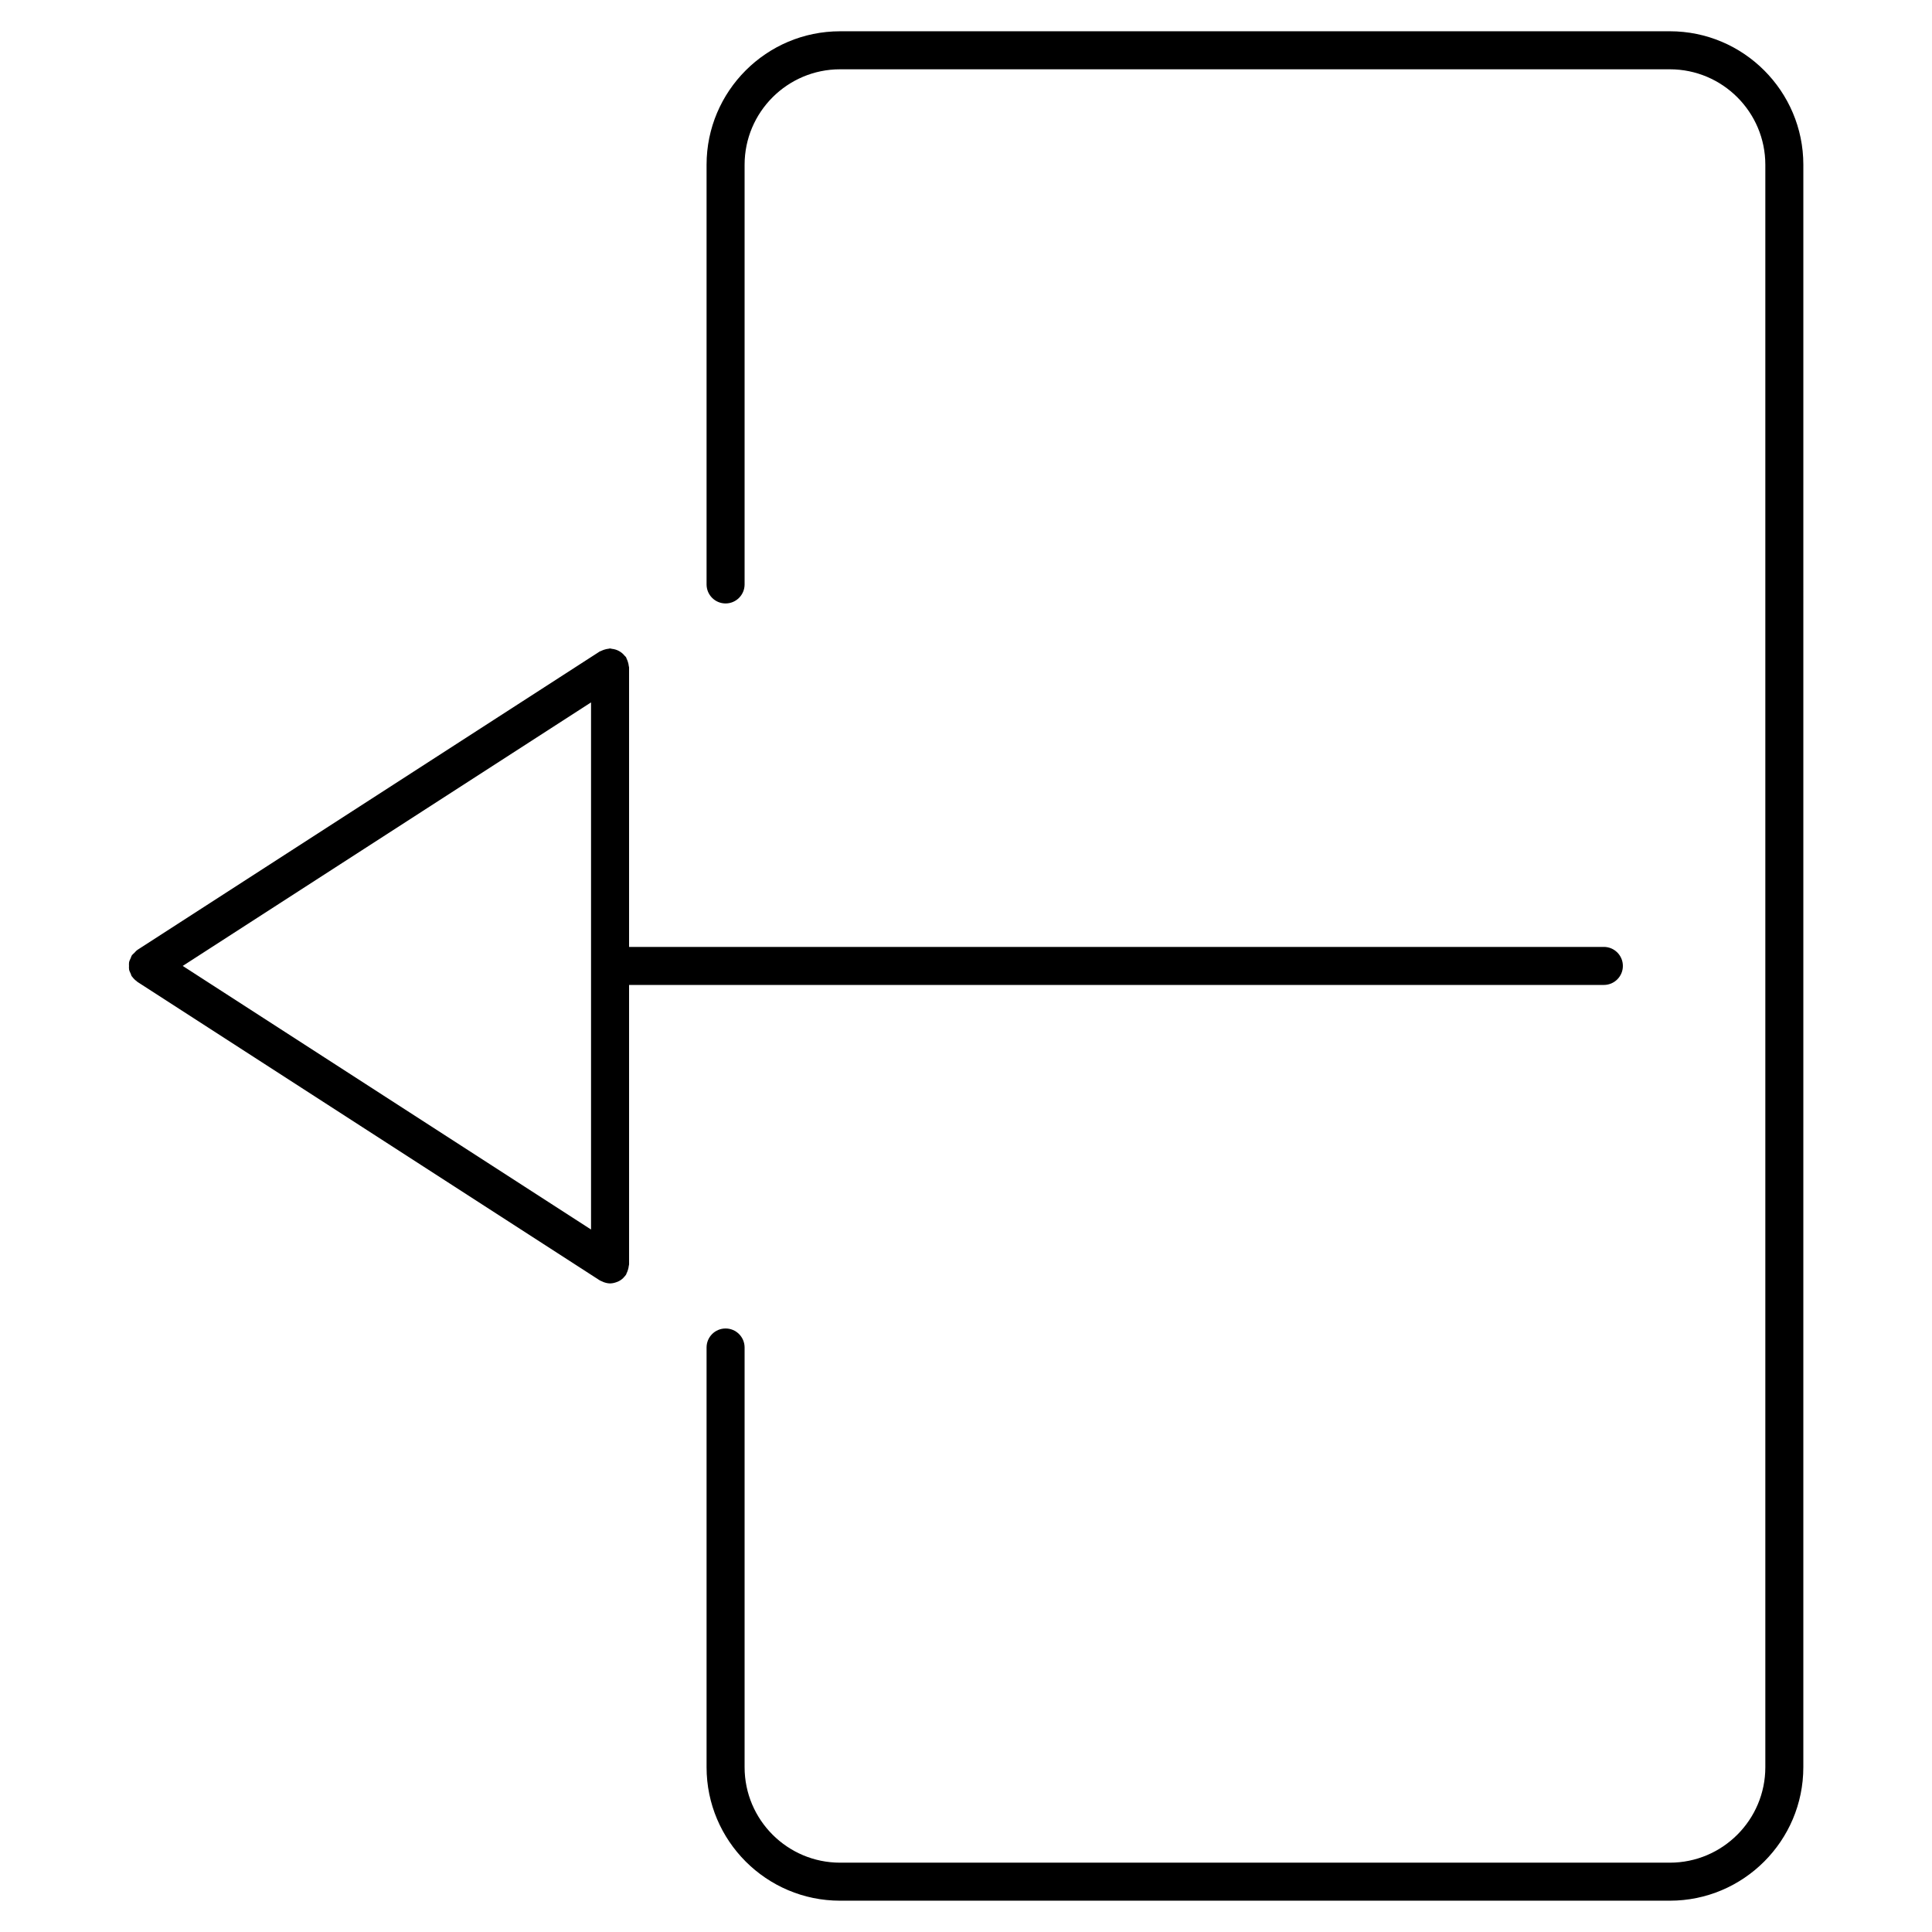
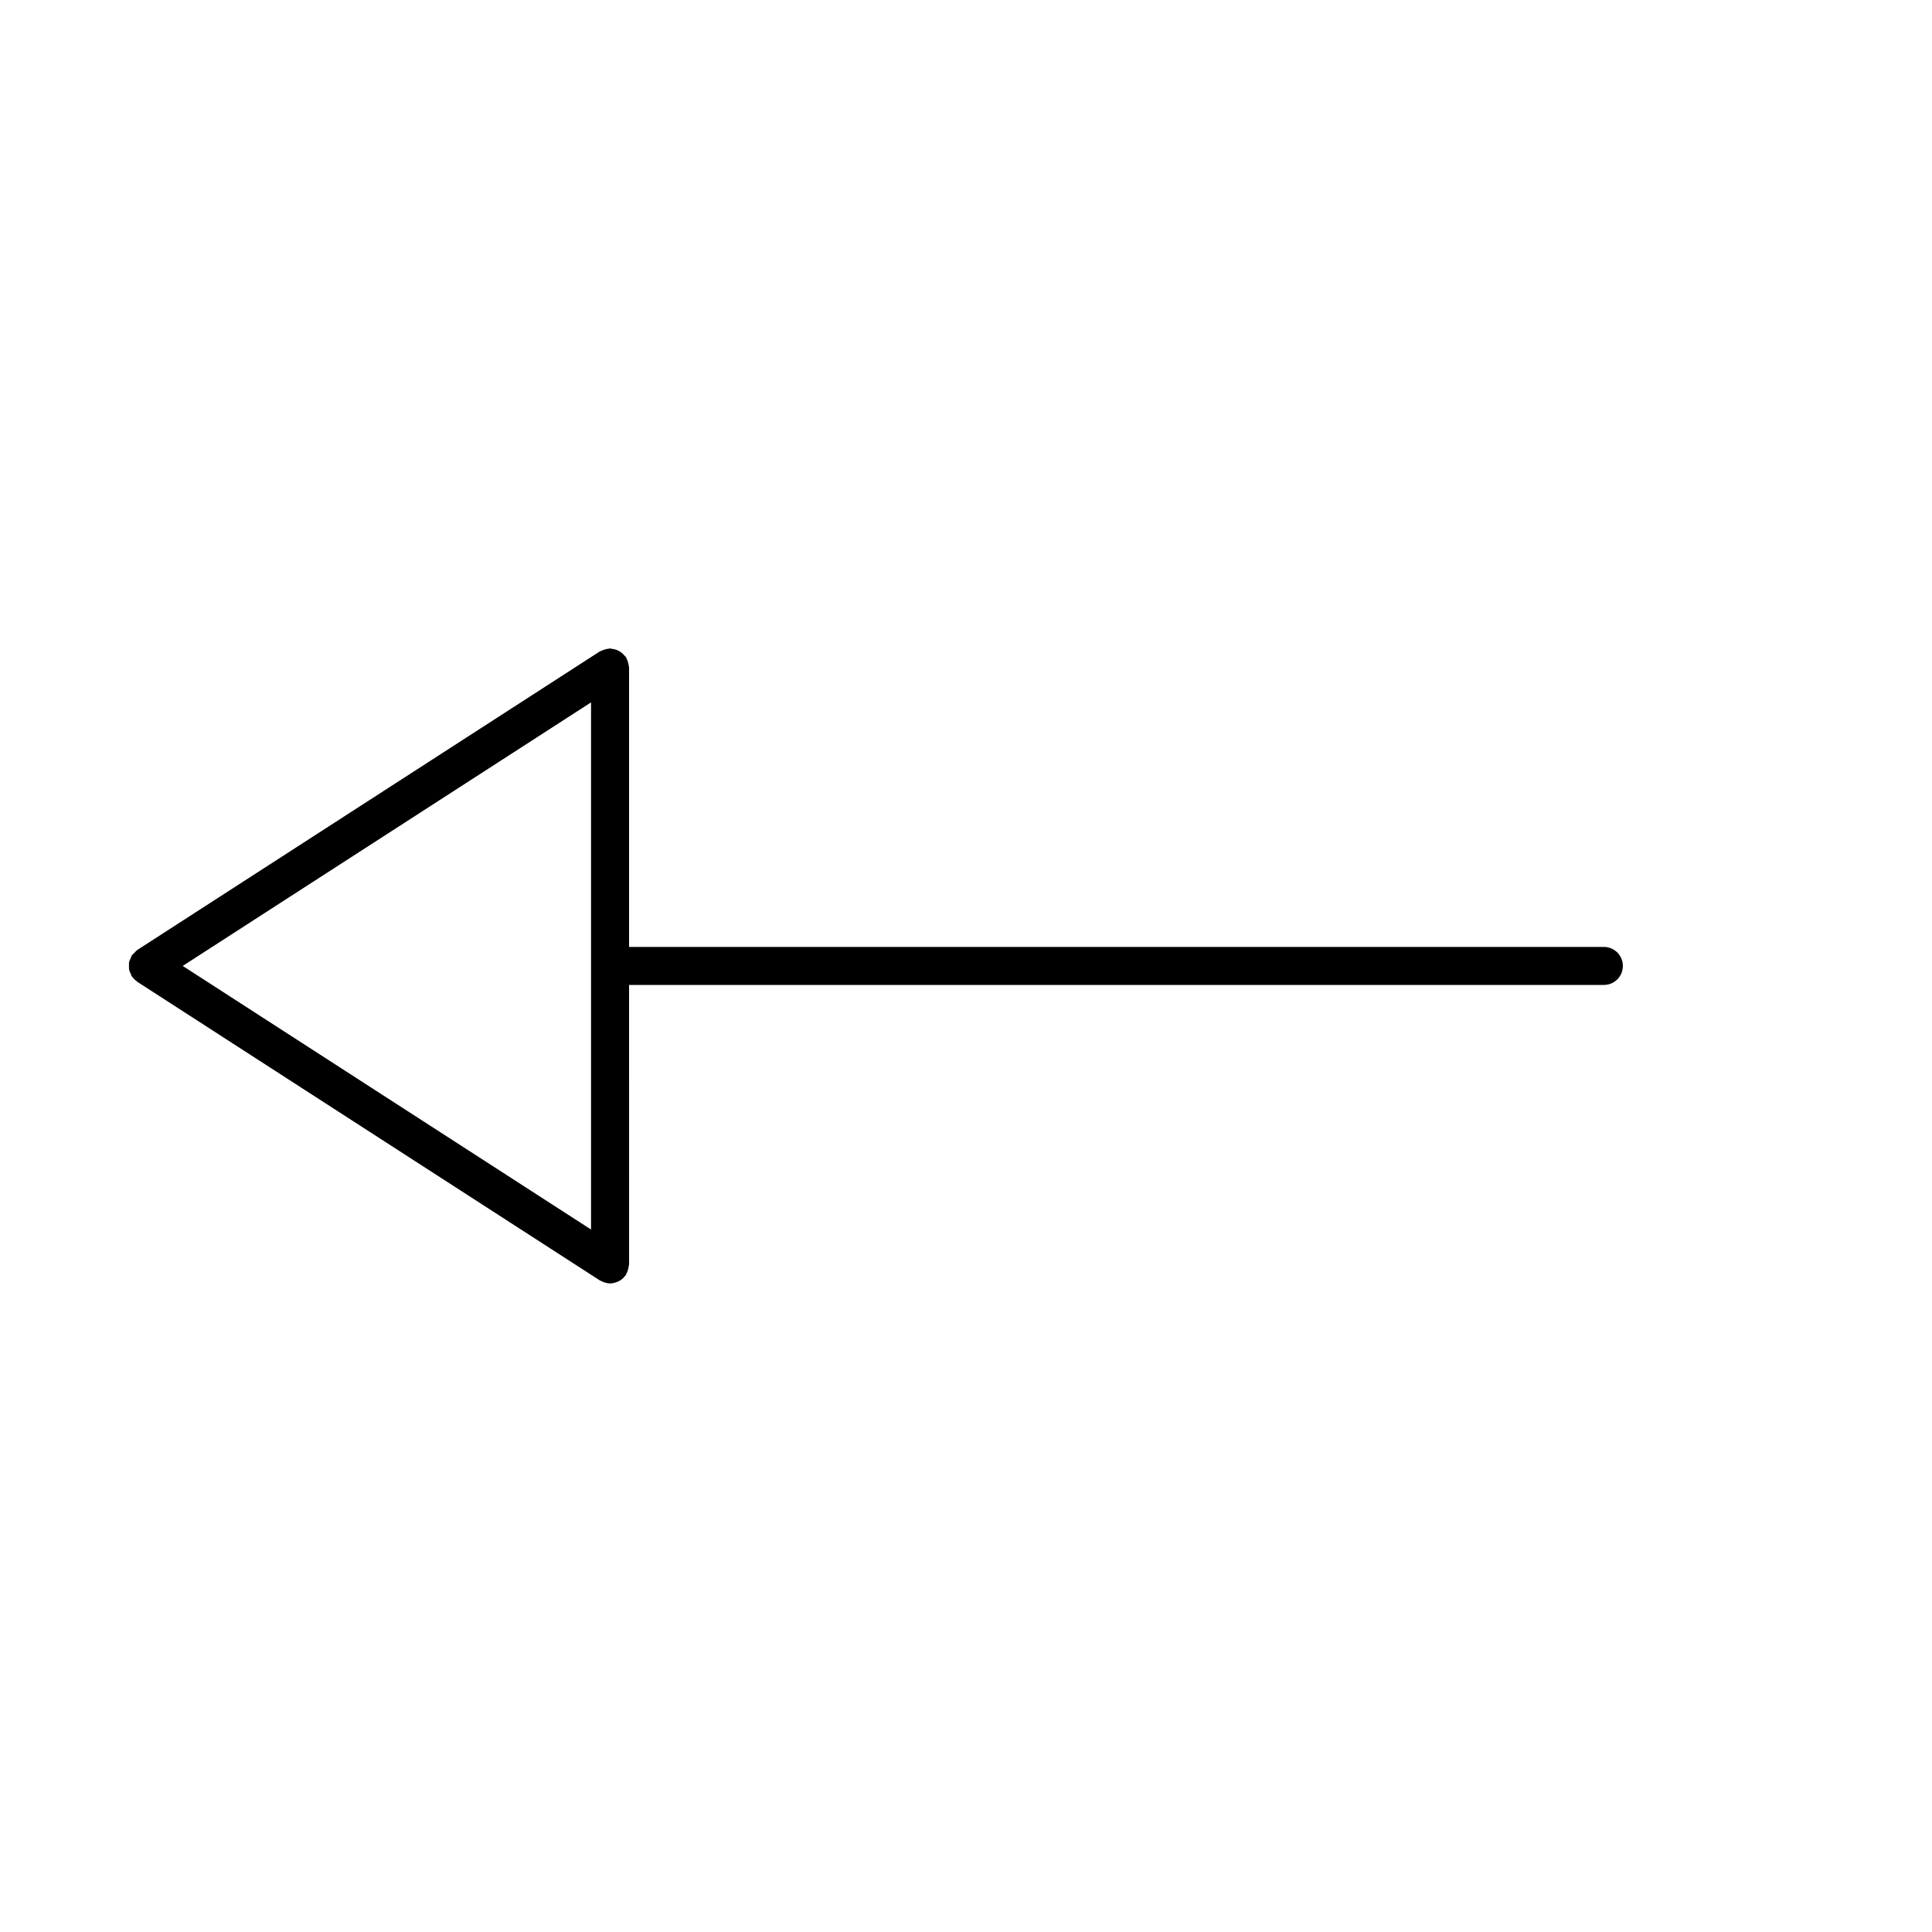
<svg xmlns="http://www.w3.org/2000/svg" fill="#000000" width="800px" height="800px" version="1.1" viewBox="144 144 512 512">
  <g>
    <path d="m310.71 405.02h258.33c2.785 0 5.039-2.258 5.039-5.039s-2.254-5.039-5.039-5.039h-258.33v-74.051c0-0.145-0.07-0.273-0.086-0.414-0.023-0.336-0.105-0.66-0.203-0.992-0.102-0.328-0.207-0.637-0.367-0.934-0.066-0.133-0.074-0.273-0.156-0.398-0.102-0.152-0.25-0.238-0.363-0.371-0.215-0.266-0.438-0.504-0.707-0.719-0.25-0.211-0.516-0.387-0.801-0.539-0.273-0.145-0.543-0.266-0.848-0.363-0.336-0.109-0.672-0.172-1.027-0.211-0.172-0.016-0.316-0.102-0.492-0.102-0.141 0-0.266 0.07-0.406 0.082-0.344 0.023-0.664 0.105-1.004 0.207-0.328 0.098-0.629 0.207-0.926 0.363-0.133 0.07-0.273 0.074-0.398 0.156l-122.53 79.09c-0.016 0.012-0.023 0.031-0.039 0.039-0.281 0.188-0.492 0.473-0.734 0.719-0.227 0.23-0.504 0.43-0.68 0.695-0.012 0.016-0.031 0.023-0.039 0.047-0.137 0.211-0.16 0.441-0.262 0.66-0.168 0.363-0.359 0.715-0.434 1.109-0.059 0.324-0.02 0.641-0.02 0.961 0 0.324-0.039 0.641 0.02 0.961 0.074 0.395 0.266 0.742 0.434 1.109 0.102 0.215 0.125 0.453 0.262 0.66 0.016 0.02 0.035 0.035 0.051 0.055 0.035 0.055 0.09 0.102 0.133 0.156 0.328 0.453 0.727 0.828 1.164 1.137 0.059 0.047 0.098 0.109 0.156 0.152l122.54 79.109c0.16 0.105 0.336 0.145 0.504 0.23 0.168 0.086 0.316 0.16 0.5 0.227 0.562 0.207 1.145 0.348 1.727 0.348h0.004c0.598-0.004 1.18-0.141 1.738-0.352 0.117-0.047 0.23-0.082 0.348-0.133 0.508-0.23 0.977-0.535 1.391-0.941 0.074-0.07 0.125-0.156 0.203-0.238 0.191-0.207 0.387-0.398 0.543-0.645 0.082-0.121 0.086-0.266 0.152-0.387 0.16-0.301 0.273-0.609 0.367-0.941 0.102-0.332 0.172-0.648 0.203-0.988 0.012-0.141 0.086-0.266 0.086-0.414zm-10.078 64.816-108.21-69.855 108.21-69.84z" />
-     <path d="m586.53 152.29h-219.91c-19.508 0-35.371 15.871-35.371 35.371v111.22c0 2.781 2.258 5.039 5.039 5.039s5.039-2.258 5.039-5.039v-111.22c0-13.949 11.348-25.297 25.297-25.297h219.91c13.949 0 25.297 11.348 25.297 25.297v424.67c0 13.949-11.348 25.297-25.297 25.297h-219.91c-13.949 0-25.297-11.348-25.297-25.297v-111.23c0-2.785-2.258-5.039-5.039-5.039s-5.039 2.254-5.039 5.039v111.23c0 19.504 15.871 35.371 35.371 35.371h219.91c19.504 0 35.371-15.863 35.371-35.371l0.004-424.67c0-19.504-15.867-35.375-35.375-35.375z" />
  </g>
</svg>